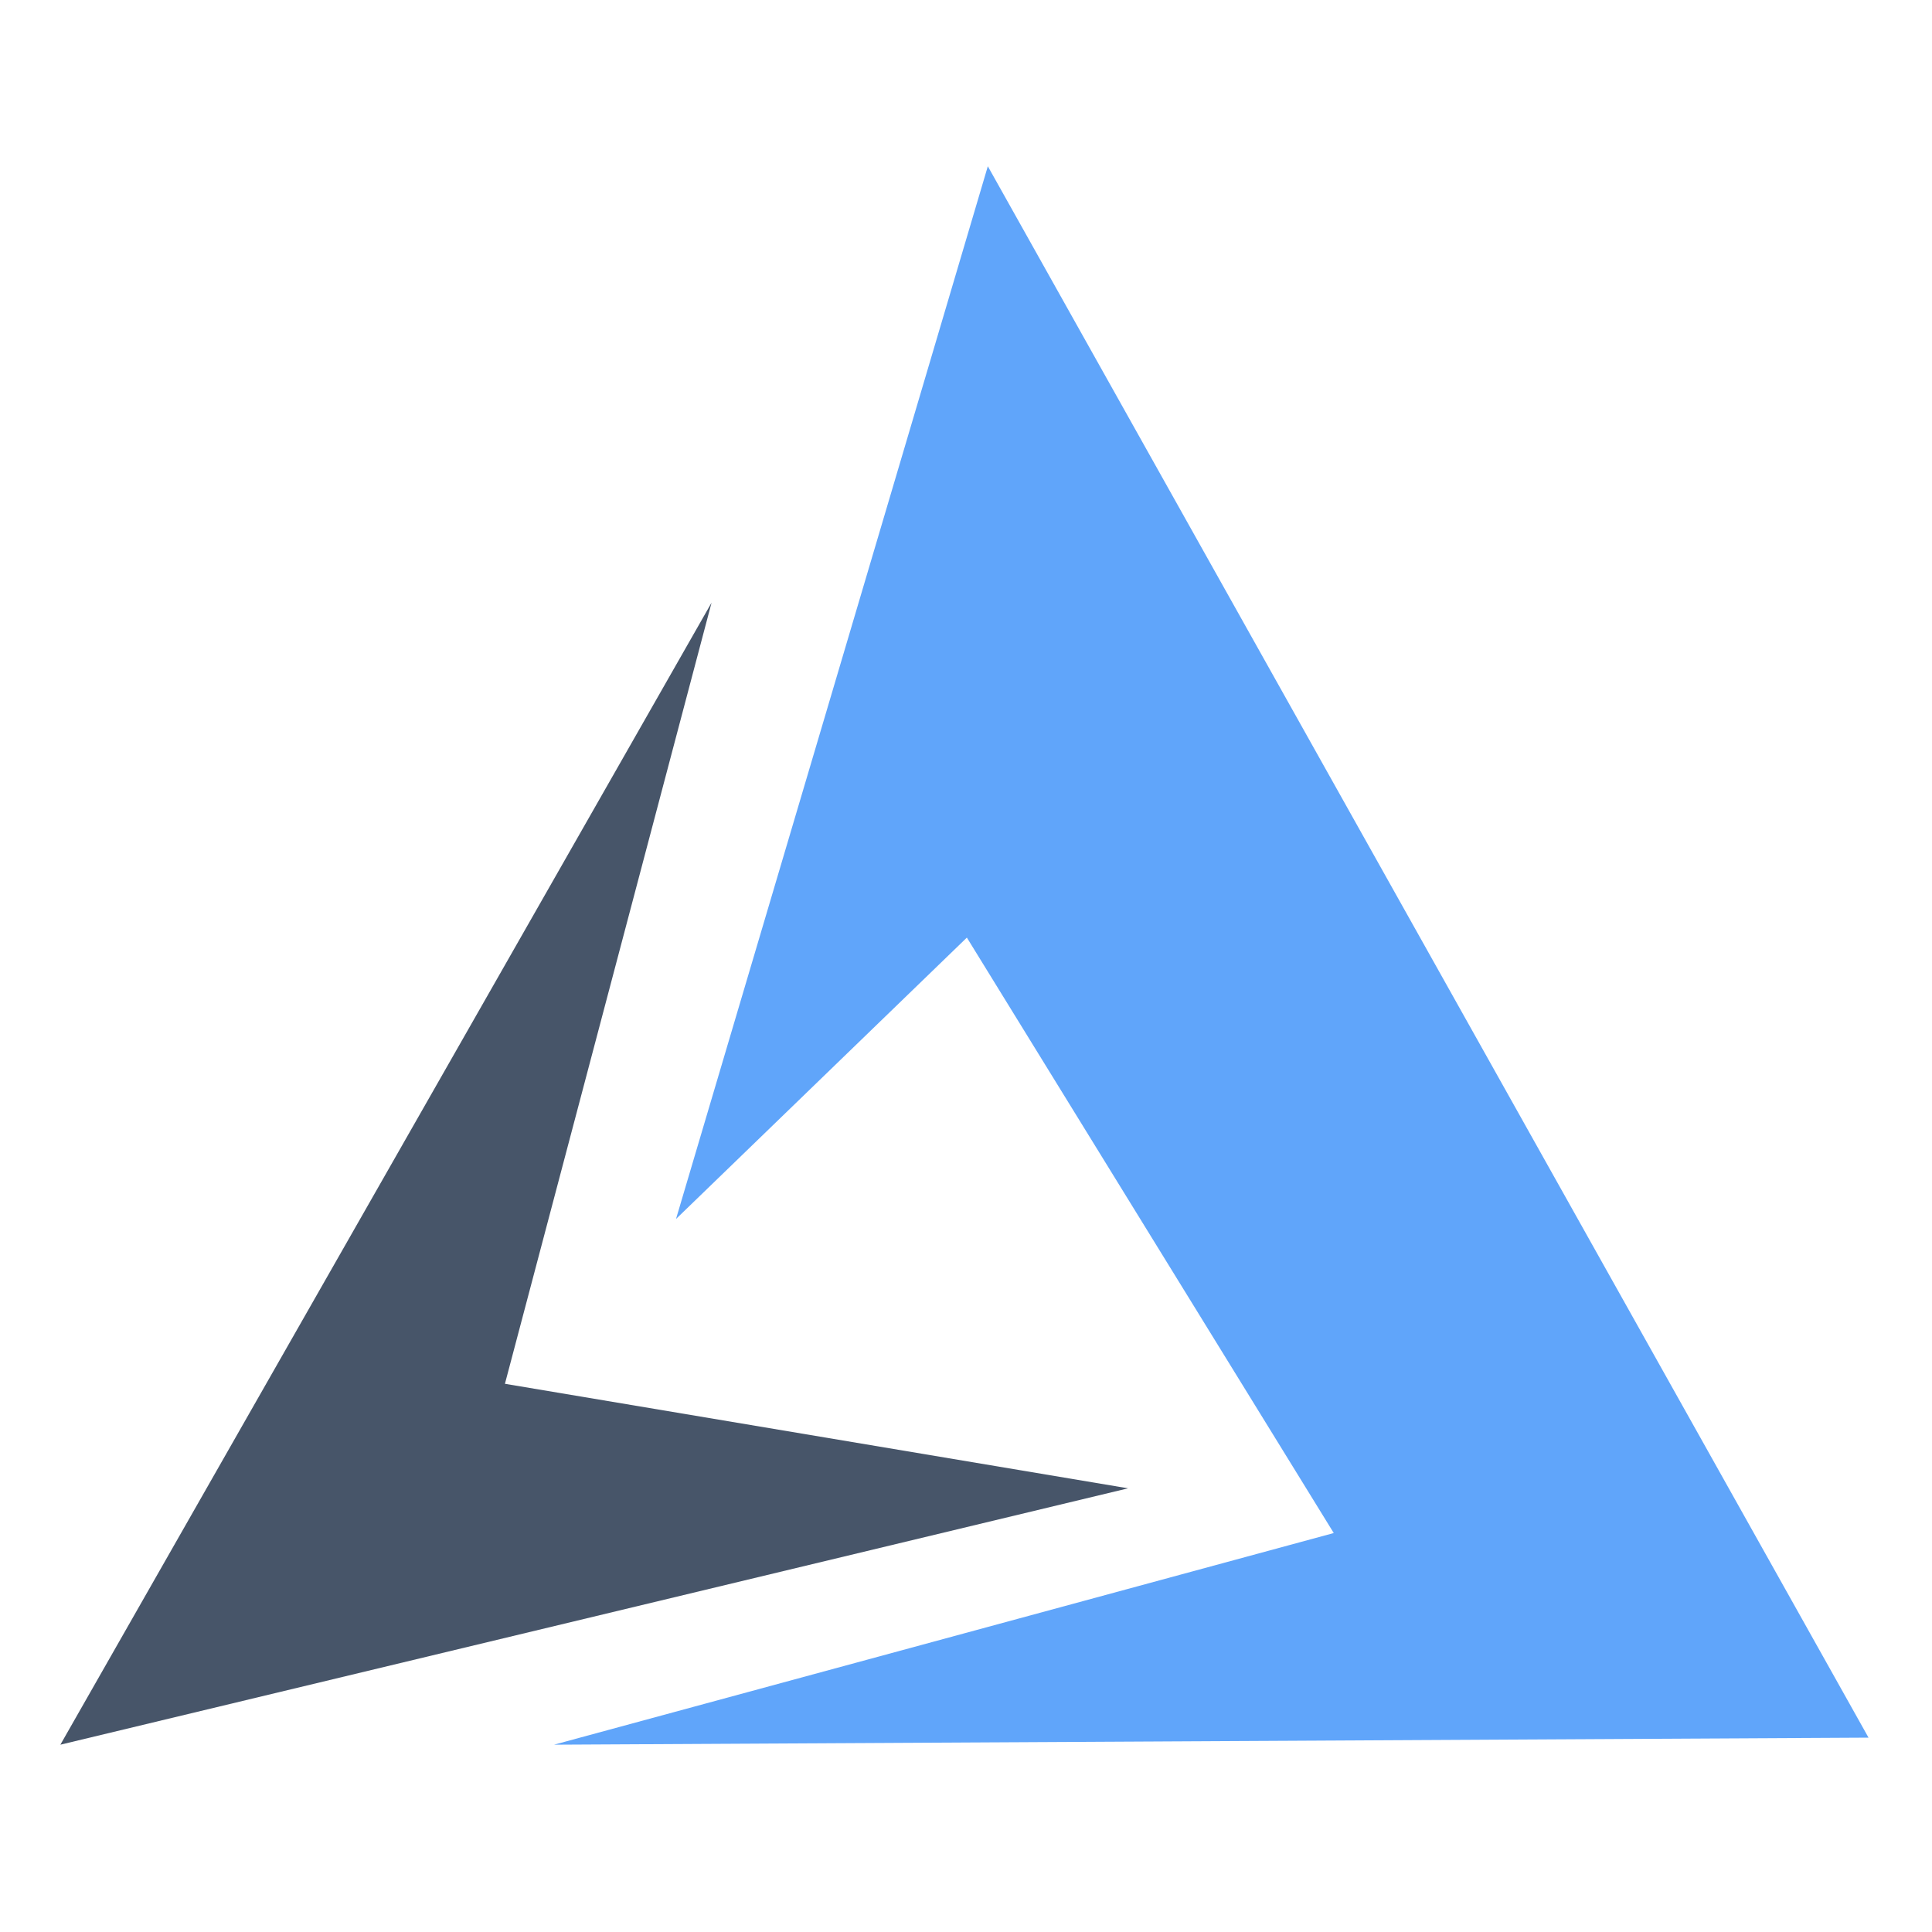
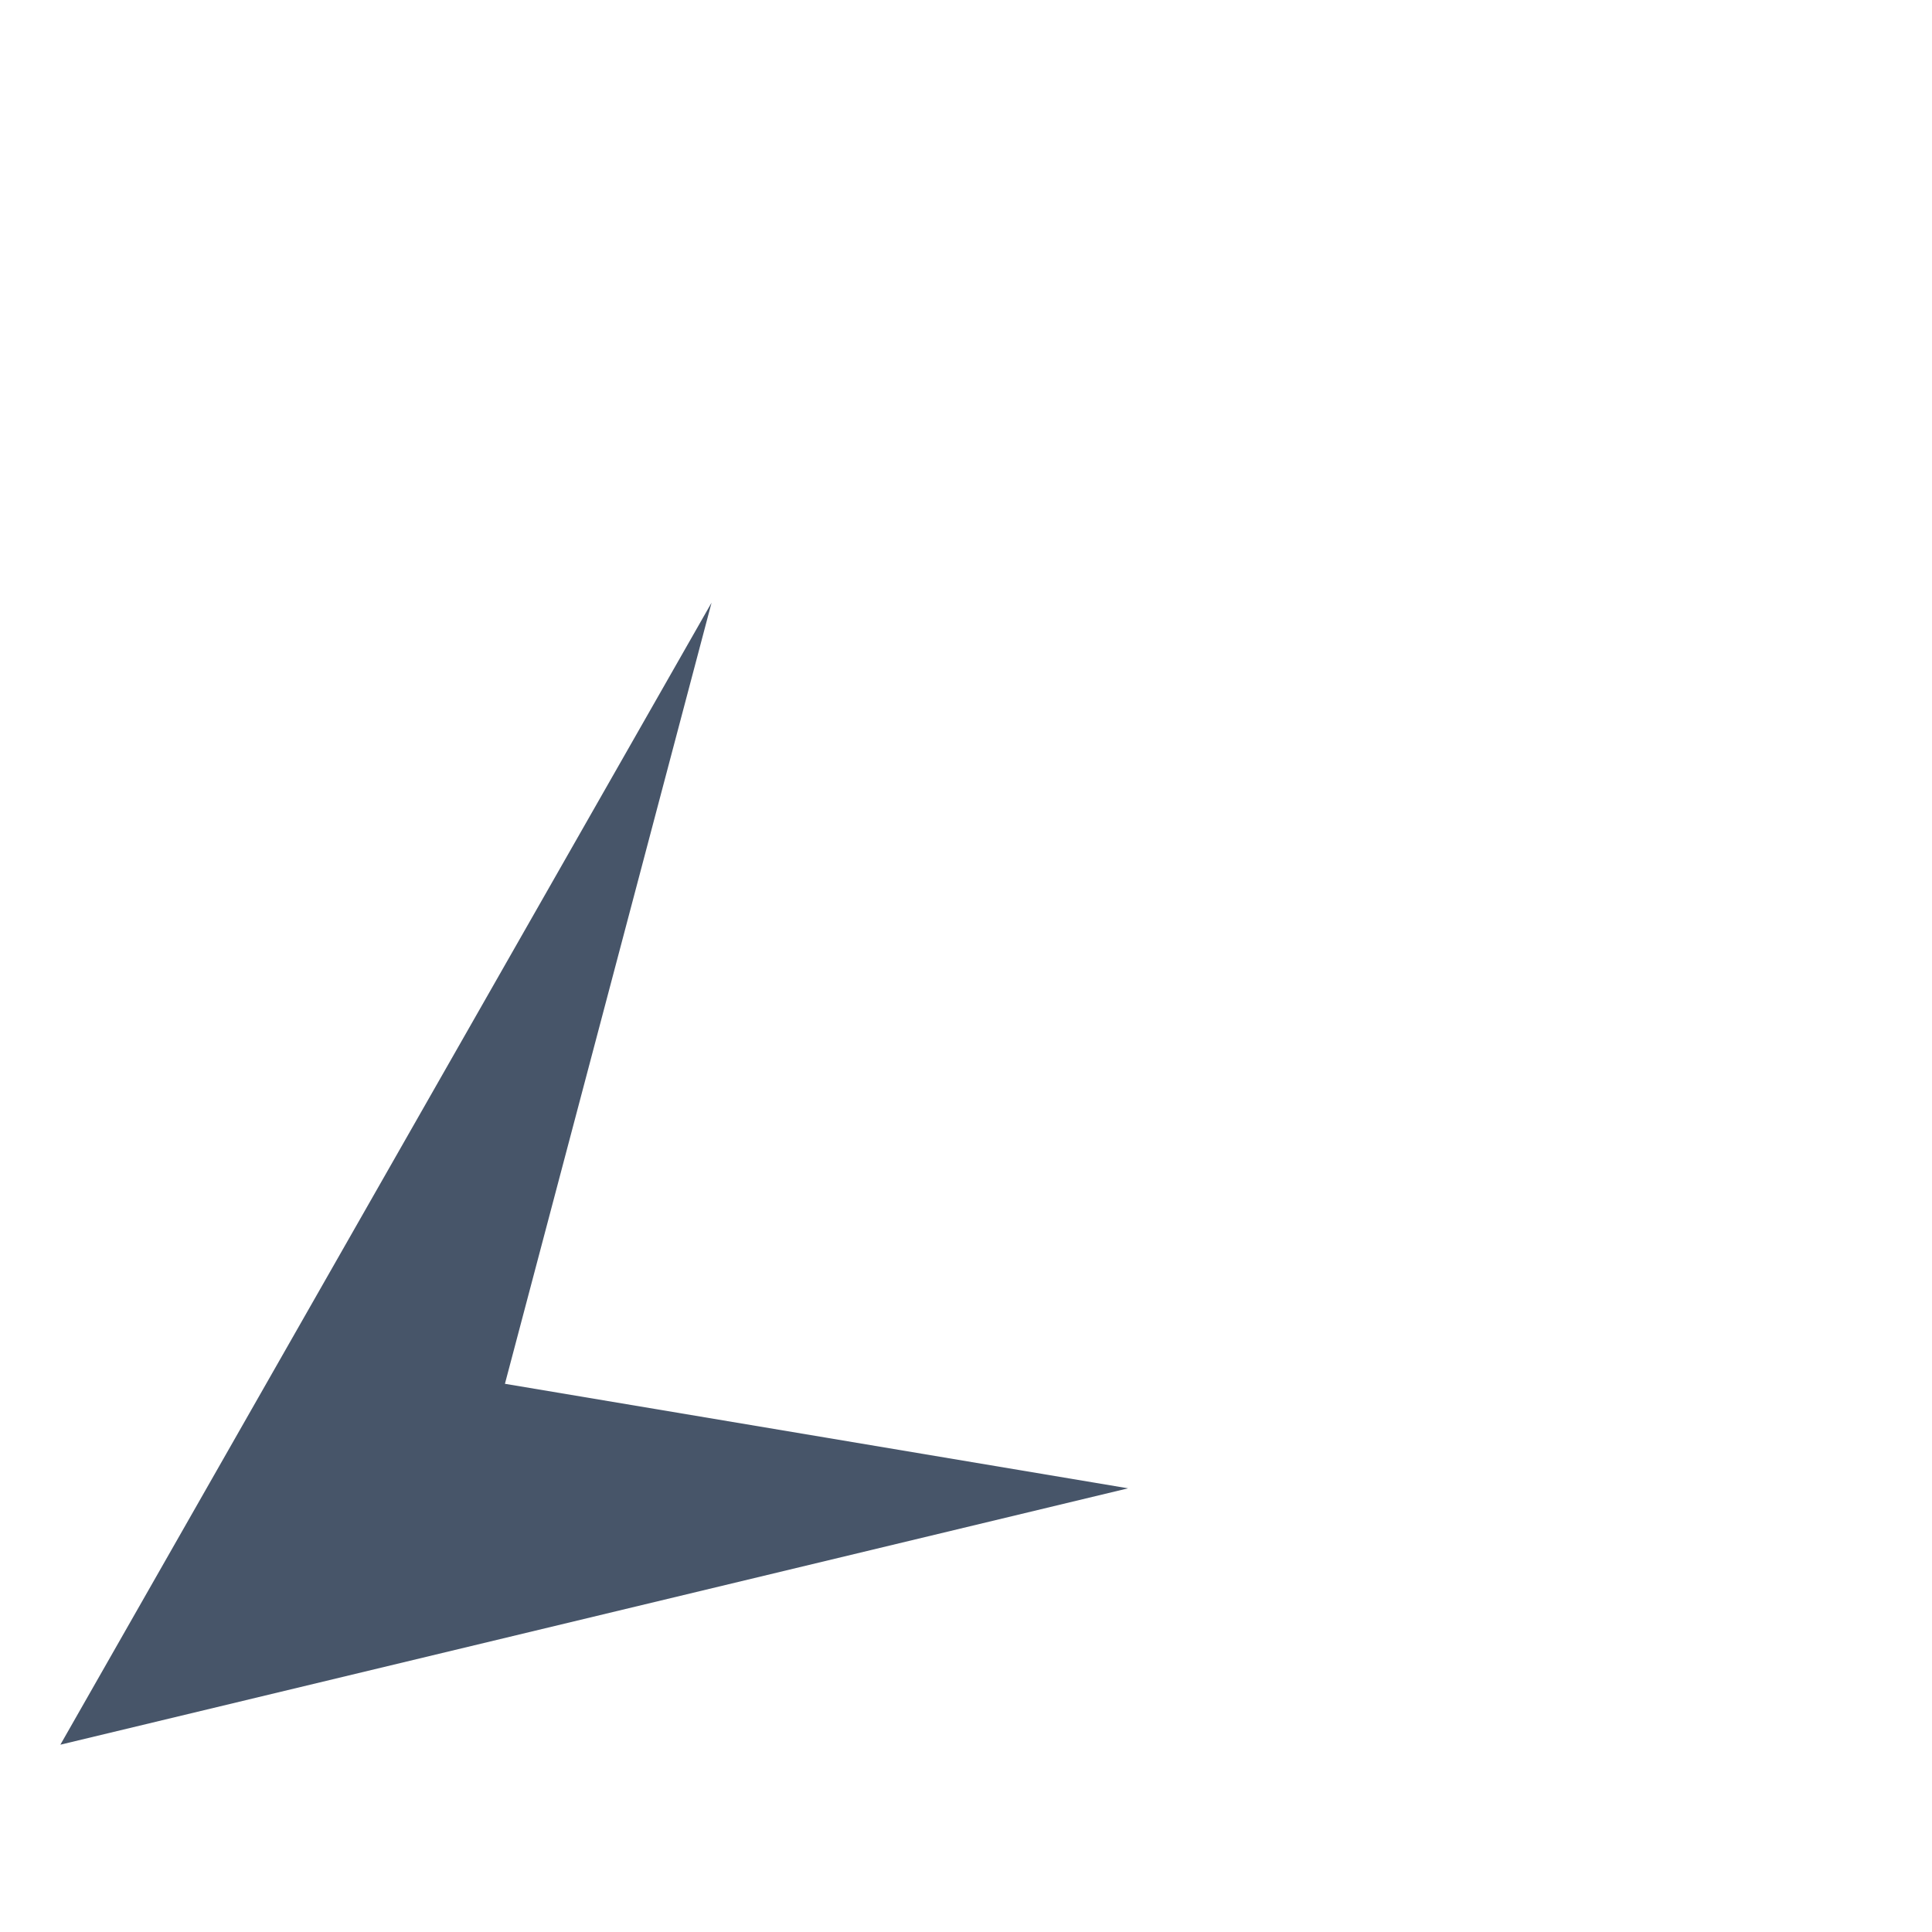
<svg xmlns="http://www.w3.org/2000/svg" version="1.1" id="Layer_1" x="0px" y="0px" viewBox="0 0 200 200" style="enable-background:new 0 0 200 200;" xml:space="preserve">
  <style type="text/css">
	.st0{fill-rule:evenodd;clip-rule:evenodd;fill:#475569;}
	.st1{fill-rule:evenodd;clip-rule:evenodd;fill:#60a5fa;}
</style>
  <g id="g8" transform="translate(-2,10)">
    <polygon class="st0" points="54.27,133.25 75.66,52.39 8.25,170.61 118.78,144.07 " id="polygon4" />
-     <polygon class="st1" points="140.07,148.7 59.35,170.61 195.43,169.88 166.54,118.34 104.26,7.21 87.59,63.51 71.98,116.19 102.09,87.06 110.24,100.29 " id="polygon6" />
  </g>
</svg>